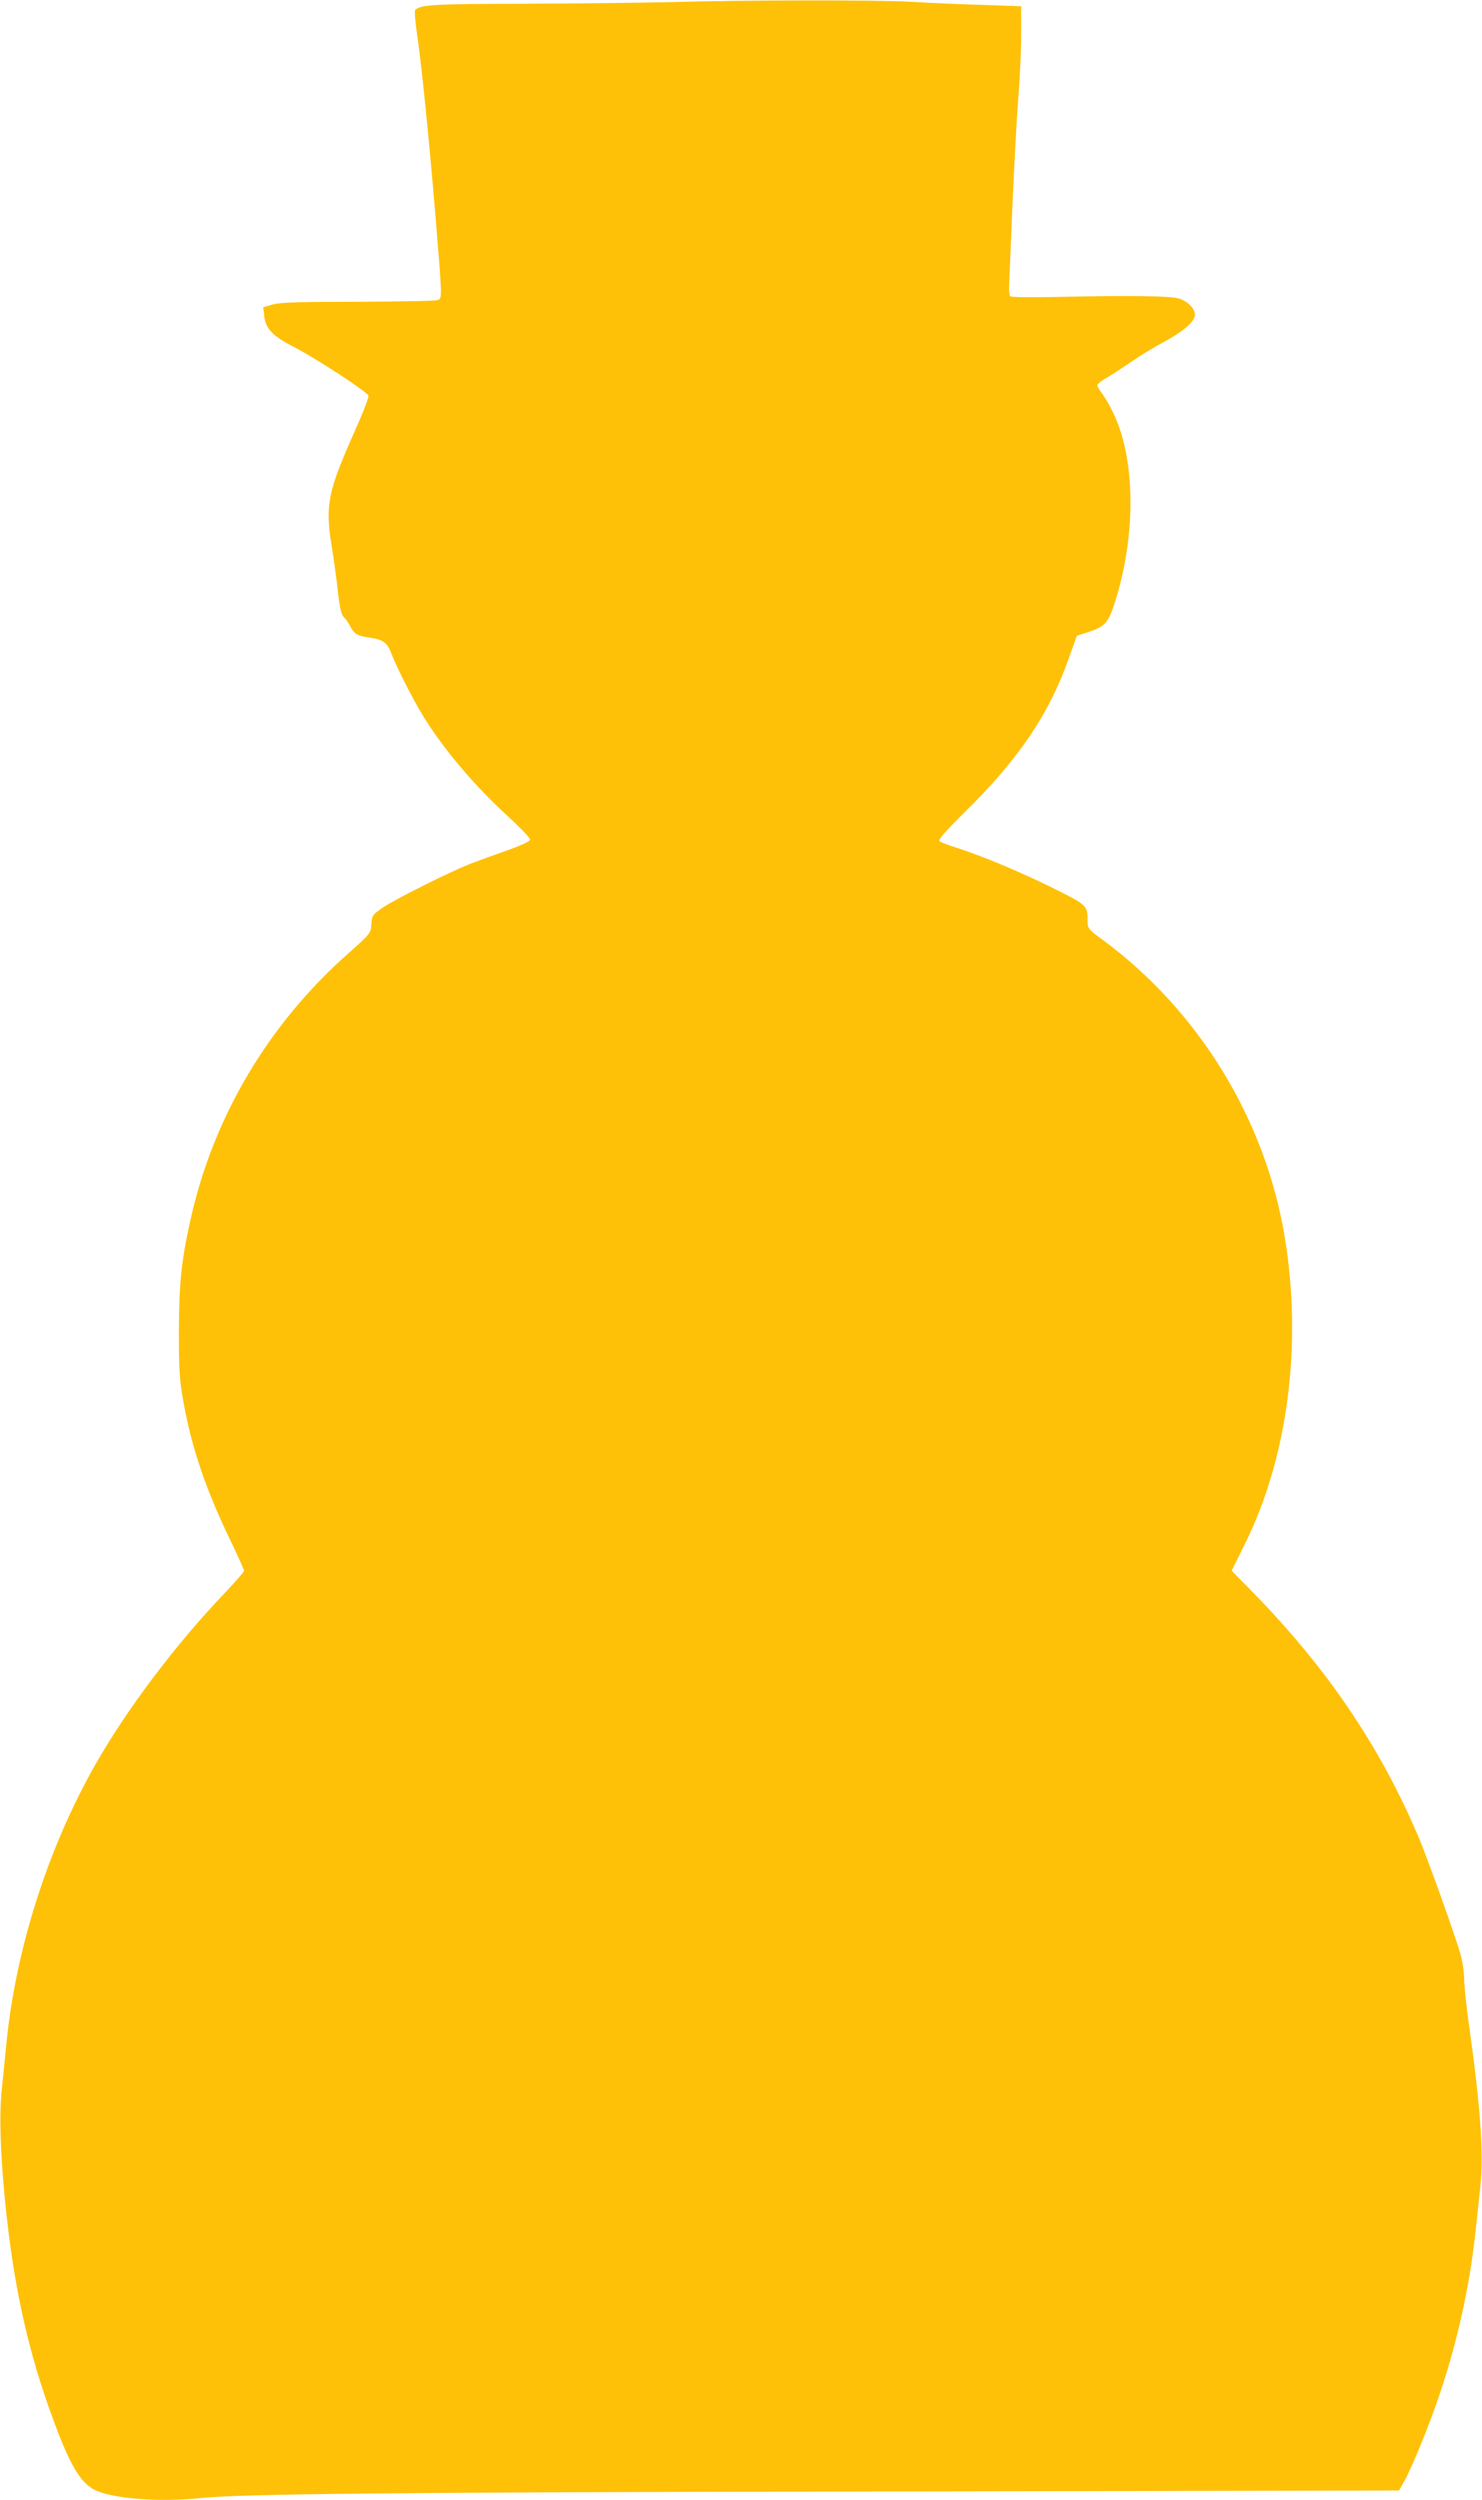
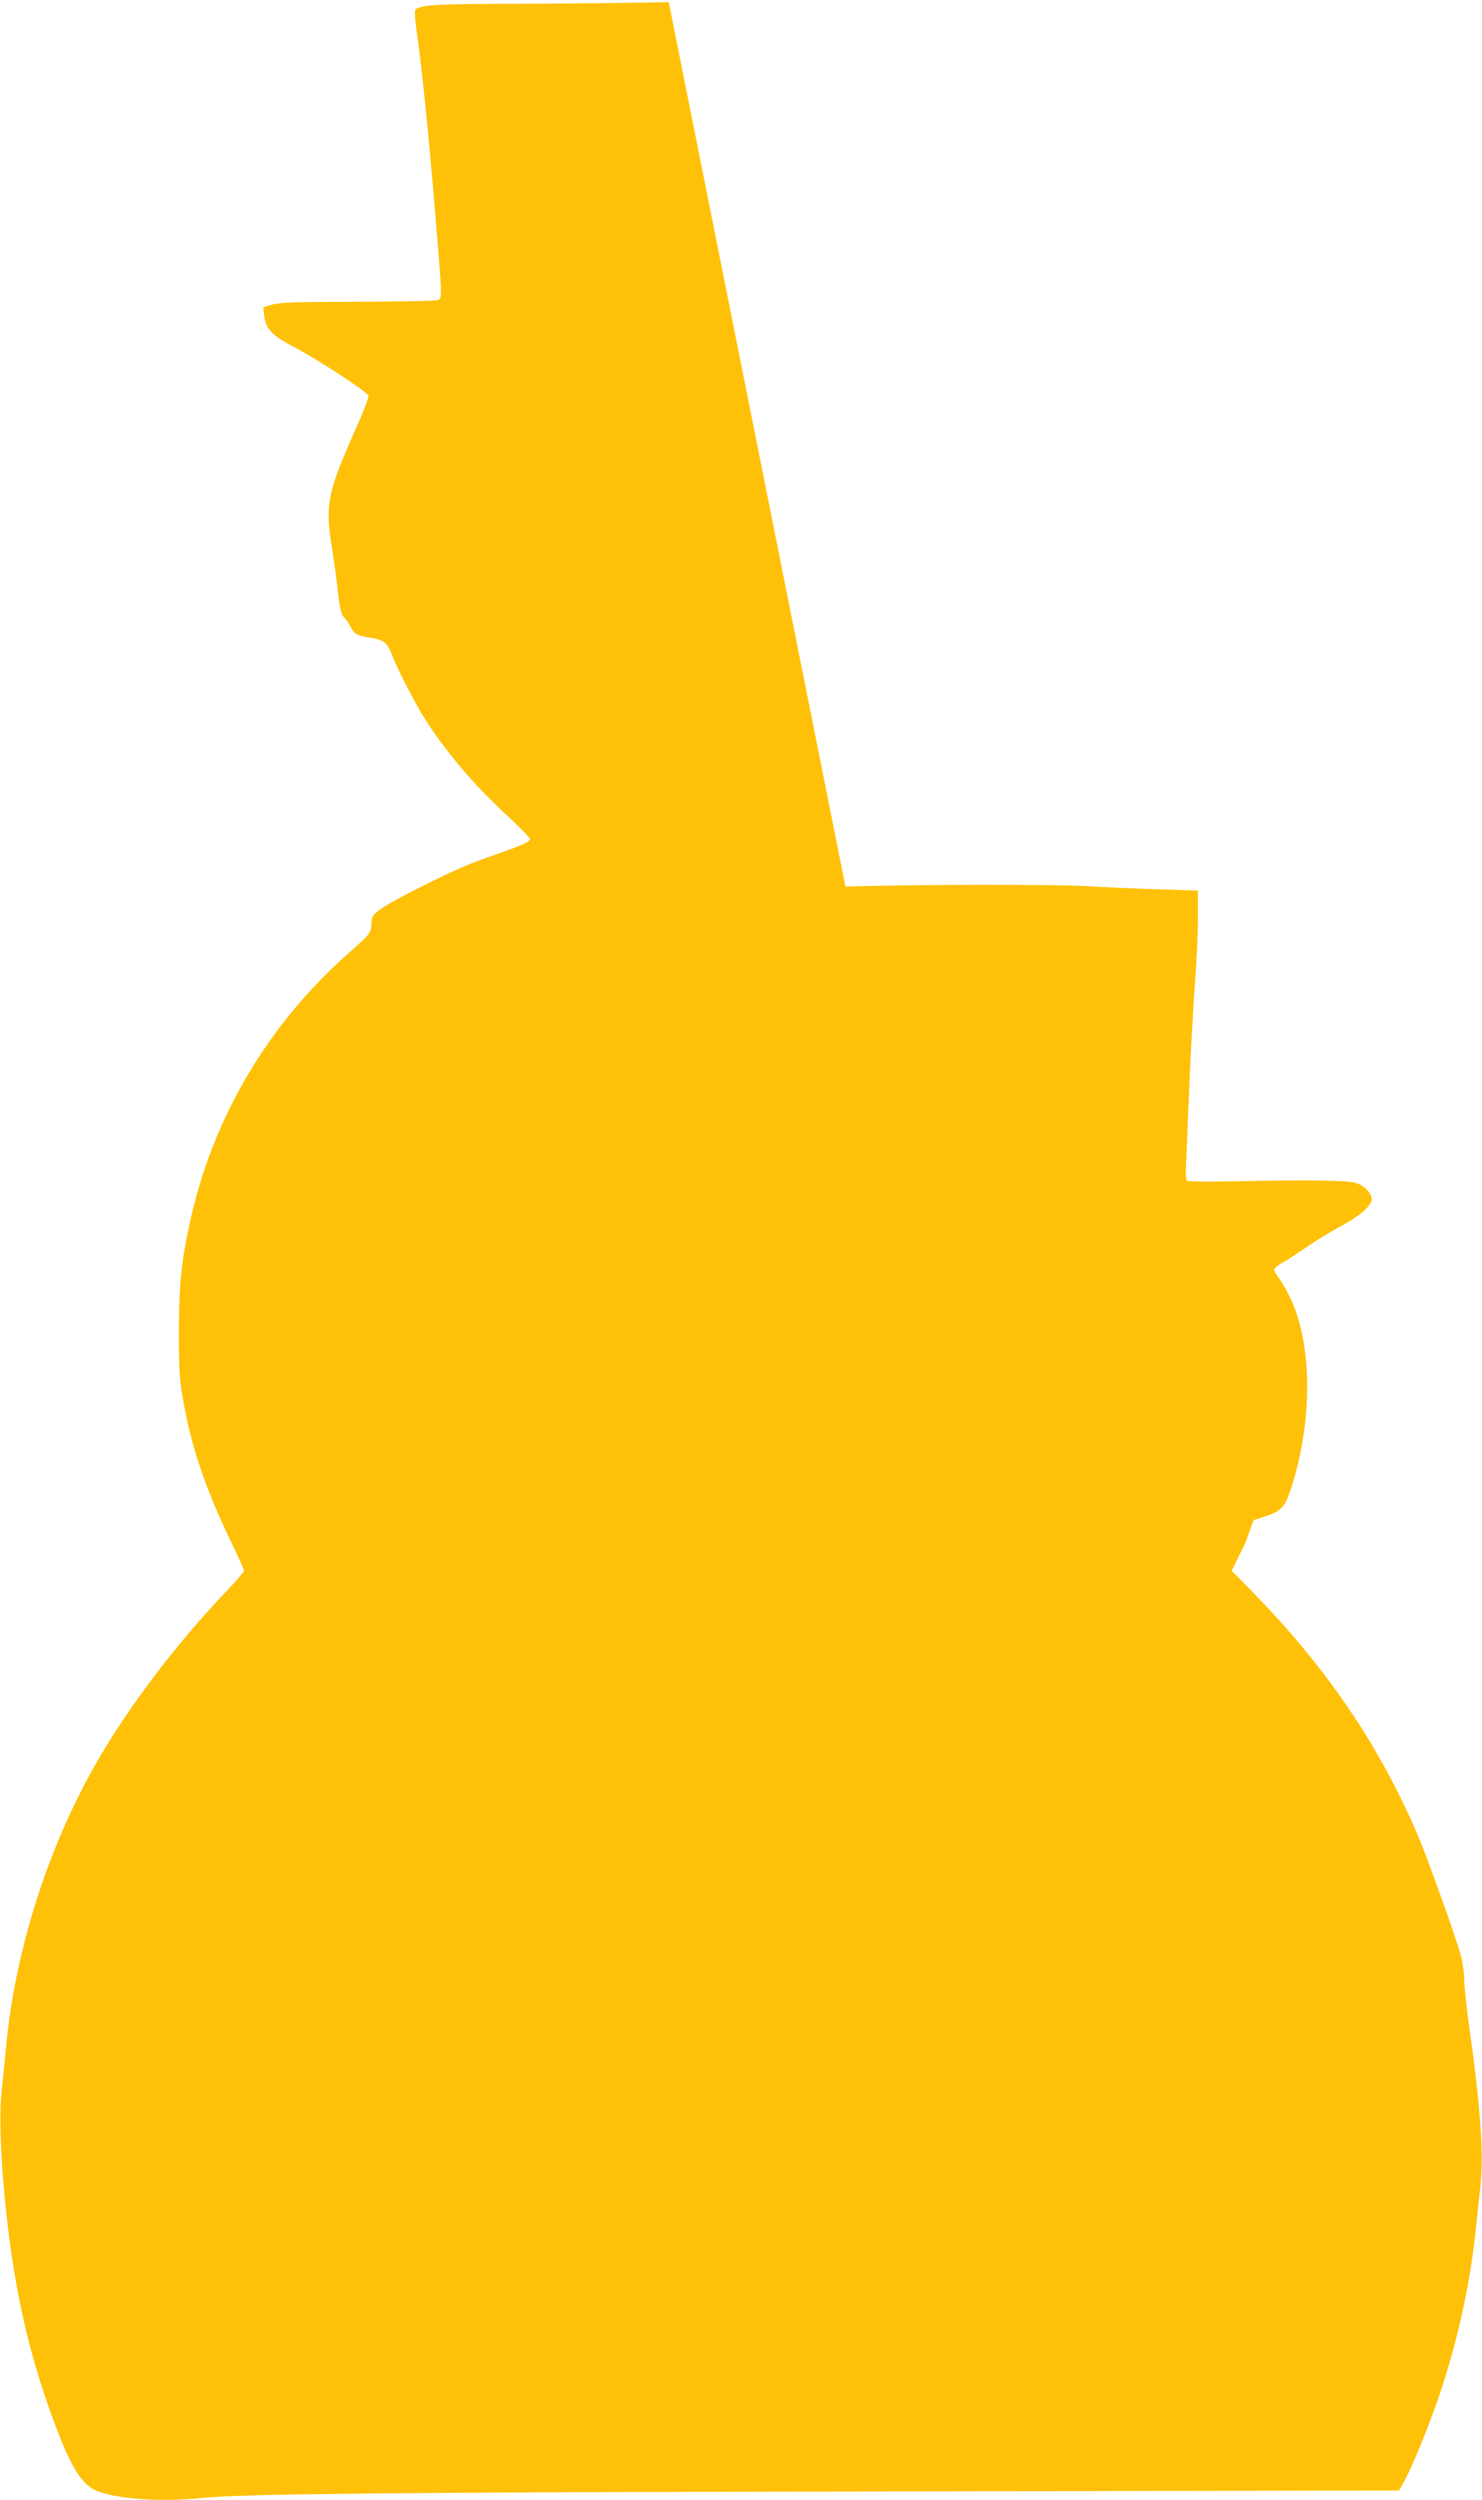
<svg xmlns="http://www.w3.org/2000/svg" version="1.0" width="759pt" height="1280pt" viewBox="0 0 759 1280" preserveAspectRatio="xMidYMid meet">
  <g transform="translate(0,1280) scale(0.1,-0.1)" fill="#ffc107" stroke="none">
-     <path d="M3425 12789 c-132 -3 -461 -7 -731 -8 -470 -1 -538 -5 -567 -31 -5 -4 -1 -54 7 -111 24 -159 63 -545 96 -943 35 -425 35 -421 13 -432 -10 -5 -193 -8 -408 -9 -303 0 -401 -3 -439 -14 l-48 -14 5 -43 c7 -68 43 -105 159 -164 111 -58 367 -225 375 -246 3 -7 -29 -90 -71 -183 -137 -308 -151 -377 -118 -583 12 -73 27 -182 33 -242 9 -77 17 -113 29 -125 10 -9 25 -30 34 -48 20 -39 36 -49 101 -58 68 -10 88 -25 110 -82 27 -72 111 -236 165 -324 104 -167 259 -351 430 -507 63 -58 115 -112 115 -120 0 -9 -42 -29 -120 -57 -66 -23 -151 -54 -190 -69 -104 -41 -382 -180 -445 -223 -52 -36 -55 -40 -58 -85 -3 -46 -5 -49 -119 -150 -409 -362 -690 -836 -807 -1361 -47 -210 -59 -326 -60 -572 0 -197 3 -249 23 -360 42 -236 114 -449 242 -714 38 -79 69 -148 69 -153 0 -6 -45 -57 -100 -115 -251 -263 -500 -593 -662 -878 -245 -431 -411 -955 -457 -1445 -6 -63 -16 -162 -22 -220 -13 -120 -8 -309 15 -550 43 -445 118 -787 251 -1145 83 -225 137 -315 208 -352 90 -46 332 -65 542 -43 209 22 1007 30 3500 34 l2640 5 27 48 c40 70 132 297 184 453 88 263 150 544 179 808 8 76 20 184 26 242 19 166 1 416 -56 820 -14 96 -25 204 -26 240 0 36 -8 94 -18 130 -27 98 -172 502 -220 614 -196 458 -463 852 -839 1238 l-114 116 71 144 c217 440 291 1016 201 1563 -99 602 -438 1156 -927 1519 -80 58 -83 62 -83 101 0 80 0 80 -181 170 -168 83 -362 164 -494 206 -38 12 -76 26 -83 32 -9 7 25 46 131 151 275 271 429 498 531 786 l41 115 53 17 c90 29 108 48 141 151 112 351 107 747 -12 982 -16 33 -40 74 -53 91 -13 17 -24 36 -24 41 0 6 21 24 48 39 26 15 81 51 122 79 41 29 119 77 174 106 99 54 156 104 156 138 0 31 -39 70 -83 83 -47 13 -245 16 -614 8 -133 -3 -245 -2 -249 3 -4 4 -7 26 -6 50 1 23 9 209 17 412 9 204 22 451 30 550 8 99 15 246 15 326 l0 147 -197 7 c-109 3 -274 10 -368 16 -187 10 -865 9 -1240 -2z" />
+     <path d="M3425 12789 c-132 -3 -461 -7 -731 -8 -470 -1 -538 -5 -567 -31 -5 -4 -1 -54 7 -111 24 -159 63 -545 96 -943 35 -425 35 -421 13 -432 -10 -5 -193 -8 -408 -9 -303 0 -401 -3 -439 -14 l-48 -14 5 -43 c7 -68 43 -105 159 -164 111 -58 367 -225 375 -246 3 -7 -29 -90 -71 -183 -137 -308 -151 -377 -118 -583 12 -73 27 -182 33 -242 9 -77 17 -113 29 -125 10 -9 25 -30 34 -48 20 -39 36 -49 101 -58 68 -10 88 -25 110 -82 27 -72 111 -236 165 -324 104 -167 259 -351 430 -507 63 -58 115 -112 115 -120 0 -9 -42 -29 -120 -57 -66 -23 -151 -54 -190 -69 -104 -41 -382 -180 -445 -223 -52 -36 -55 -40 -58 -85 -3 -46 -5 -49 -119 -150 -409 -362 -690 -836 -807 -1361 -47 -210 -59 -326 -60 -572 0 -197 3 -249 23 -360 42 -236 114 -449 242 -714 38 -79 69 -148 69 -153 0 -6 -45 -57 -100 -115 -251 -263 -500 -593 -662 -878 -245 -431 -411 -955 -457 -1445 -6 -63 -16 -162 -22 -220 -13 -120 -8 -309 15 -550 43 -445 118 -787 251 -1145 83 -225 137 -315 208 -352 90 -46 332 -65 542 -43 209 22 1007 30 3500 34 l2640 5 27 48 c40 70 132 297 184 453 88 263 150 544 179 808 8 76 20 184 26 242 19 166 1 416 -56 820 -14 96 -25 204 -26 240 0 36 -8 94 -18 130 -27 98 -172 502 -220 614 -196 458 -463 852 -839 1238 l-114 116 71 144 l41 115 53 17 c90 29 108 48 141 151 112 351 107 747 -12 982 -16 33 -40 74 -53 91 -13 17 -24 36 -24 41 0 6 21 24 48 39 26 15 81 51 122 79 41 29 119 77 174 106 99 54 156 104 156 138 0 31 -39 70 -83 83 -47 13 -245 16 -614 8 -133 -3 -245 -2 -249 3 -4 4 -7 26 -6 50 1 23 9 209 17 412 9 204 22 451 30 550 8 99 15 246 15 326 l0 147 -197 7 c-109 3 -274 10 -368 16 -187 10 -865 9 -1240 -2z" />
  </g>
</svg>